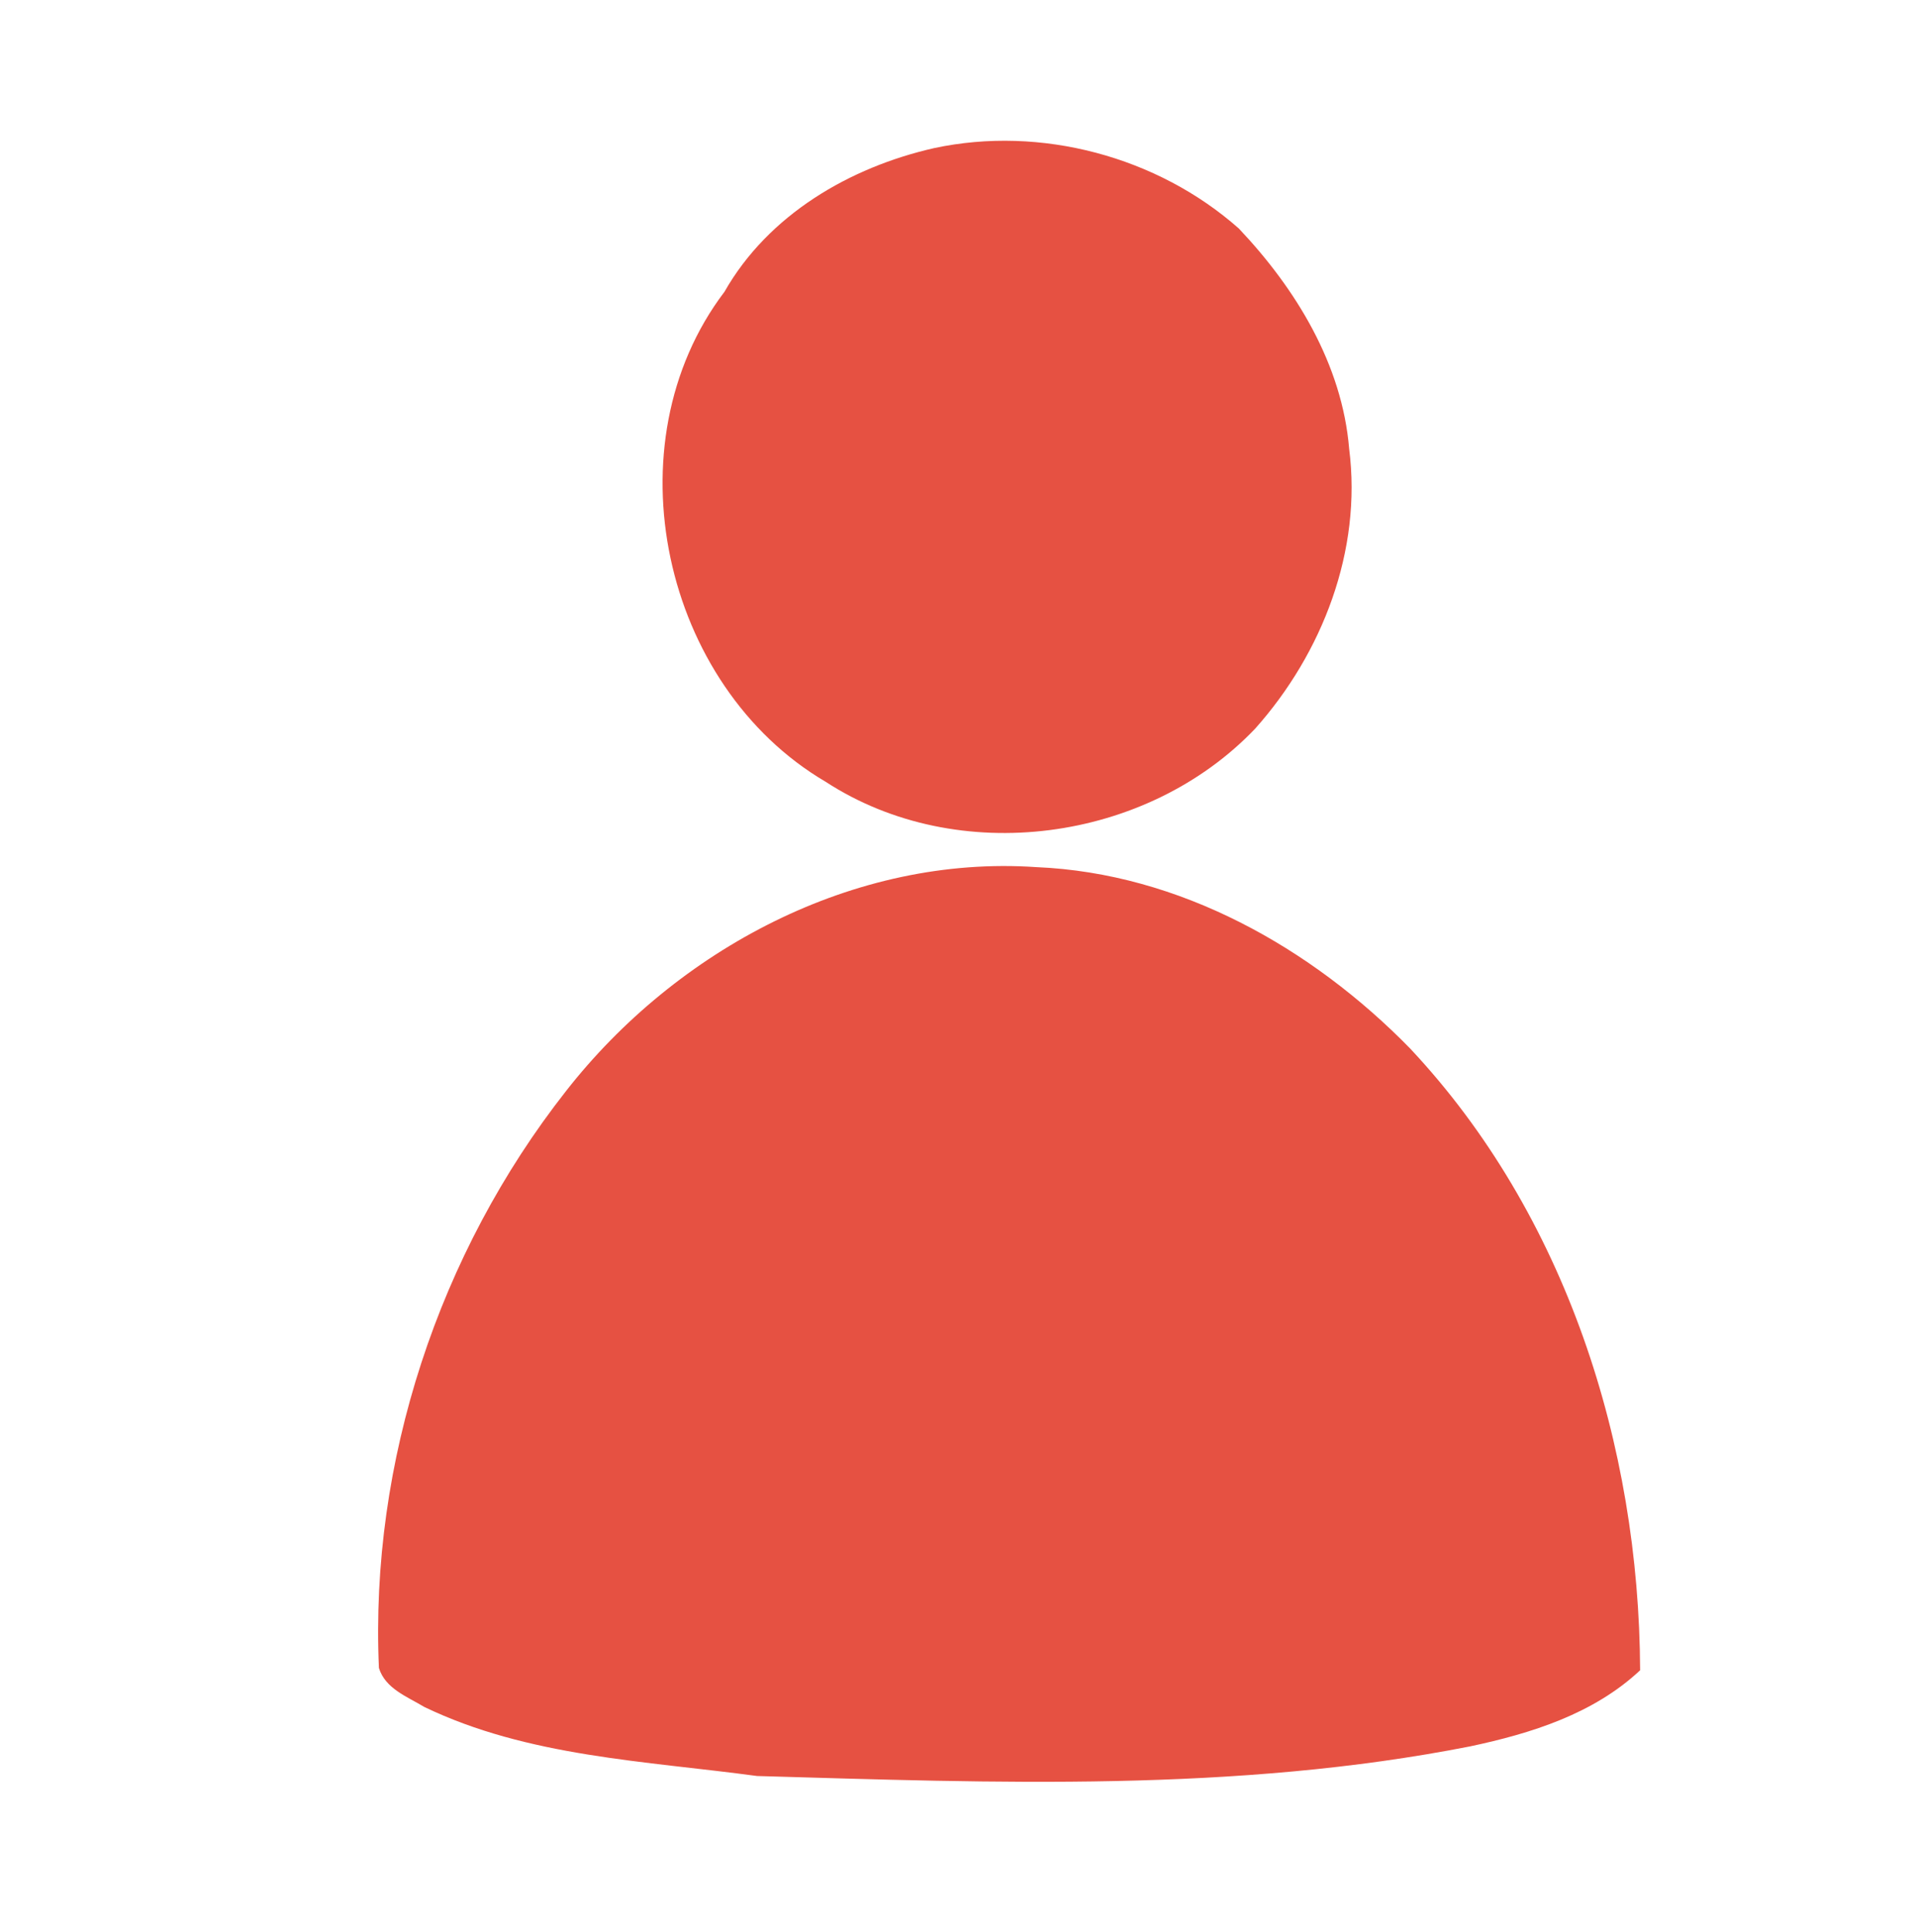
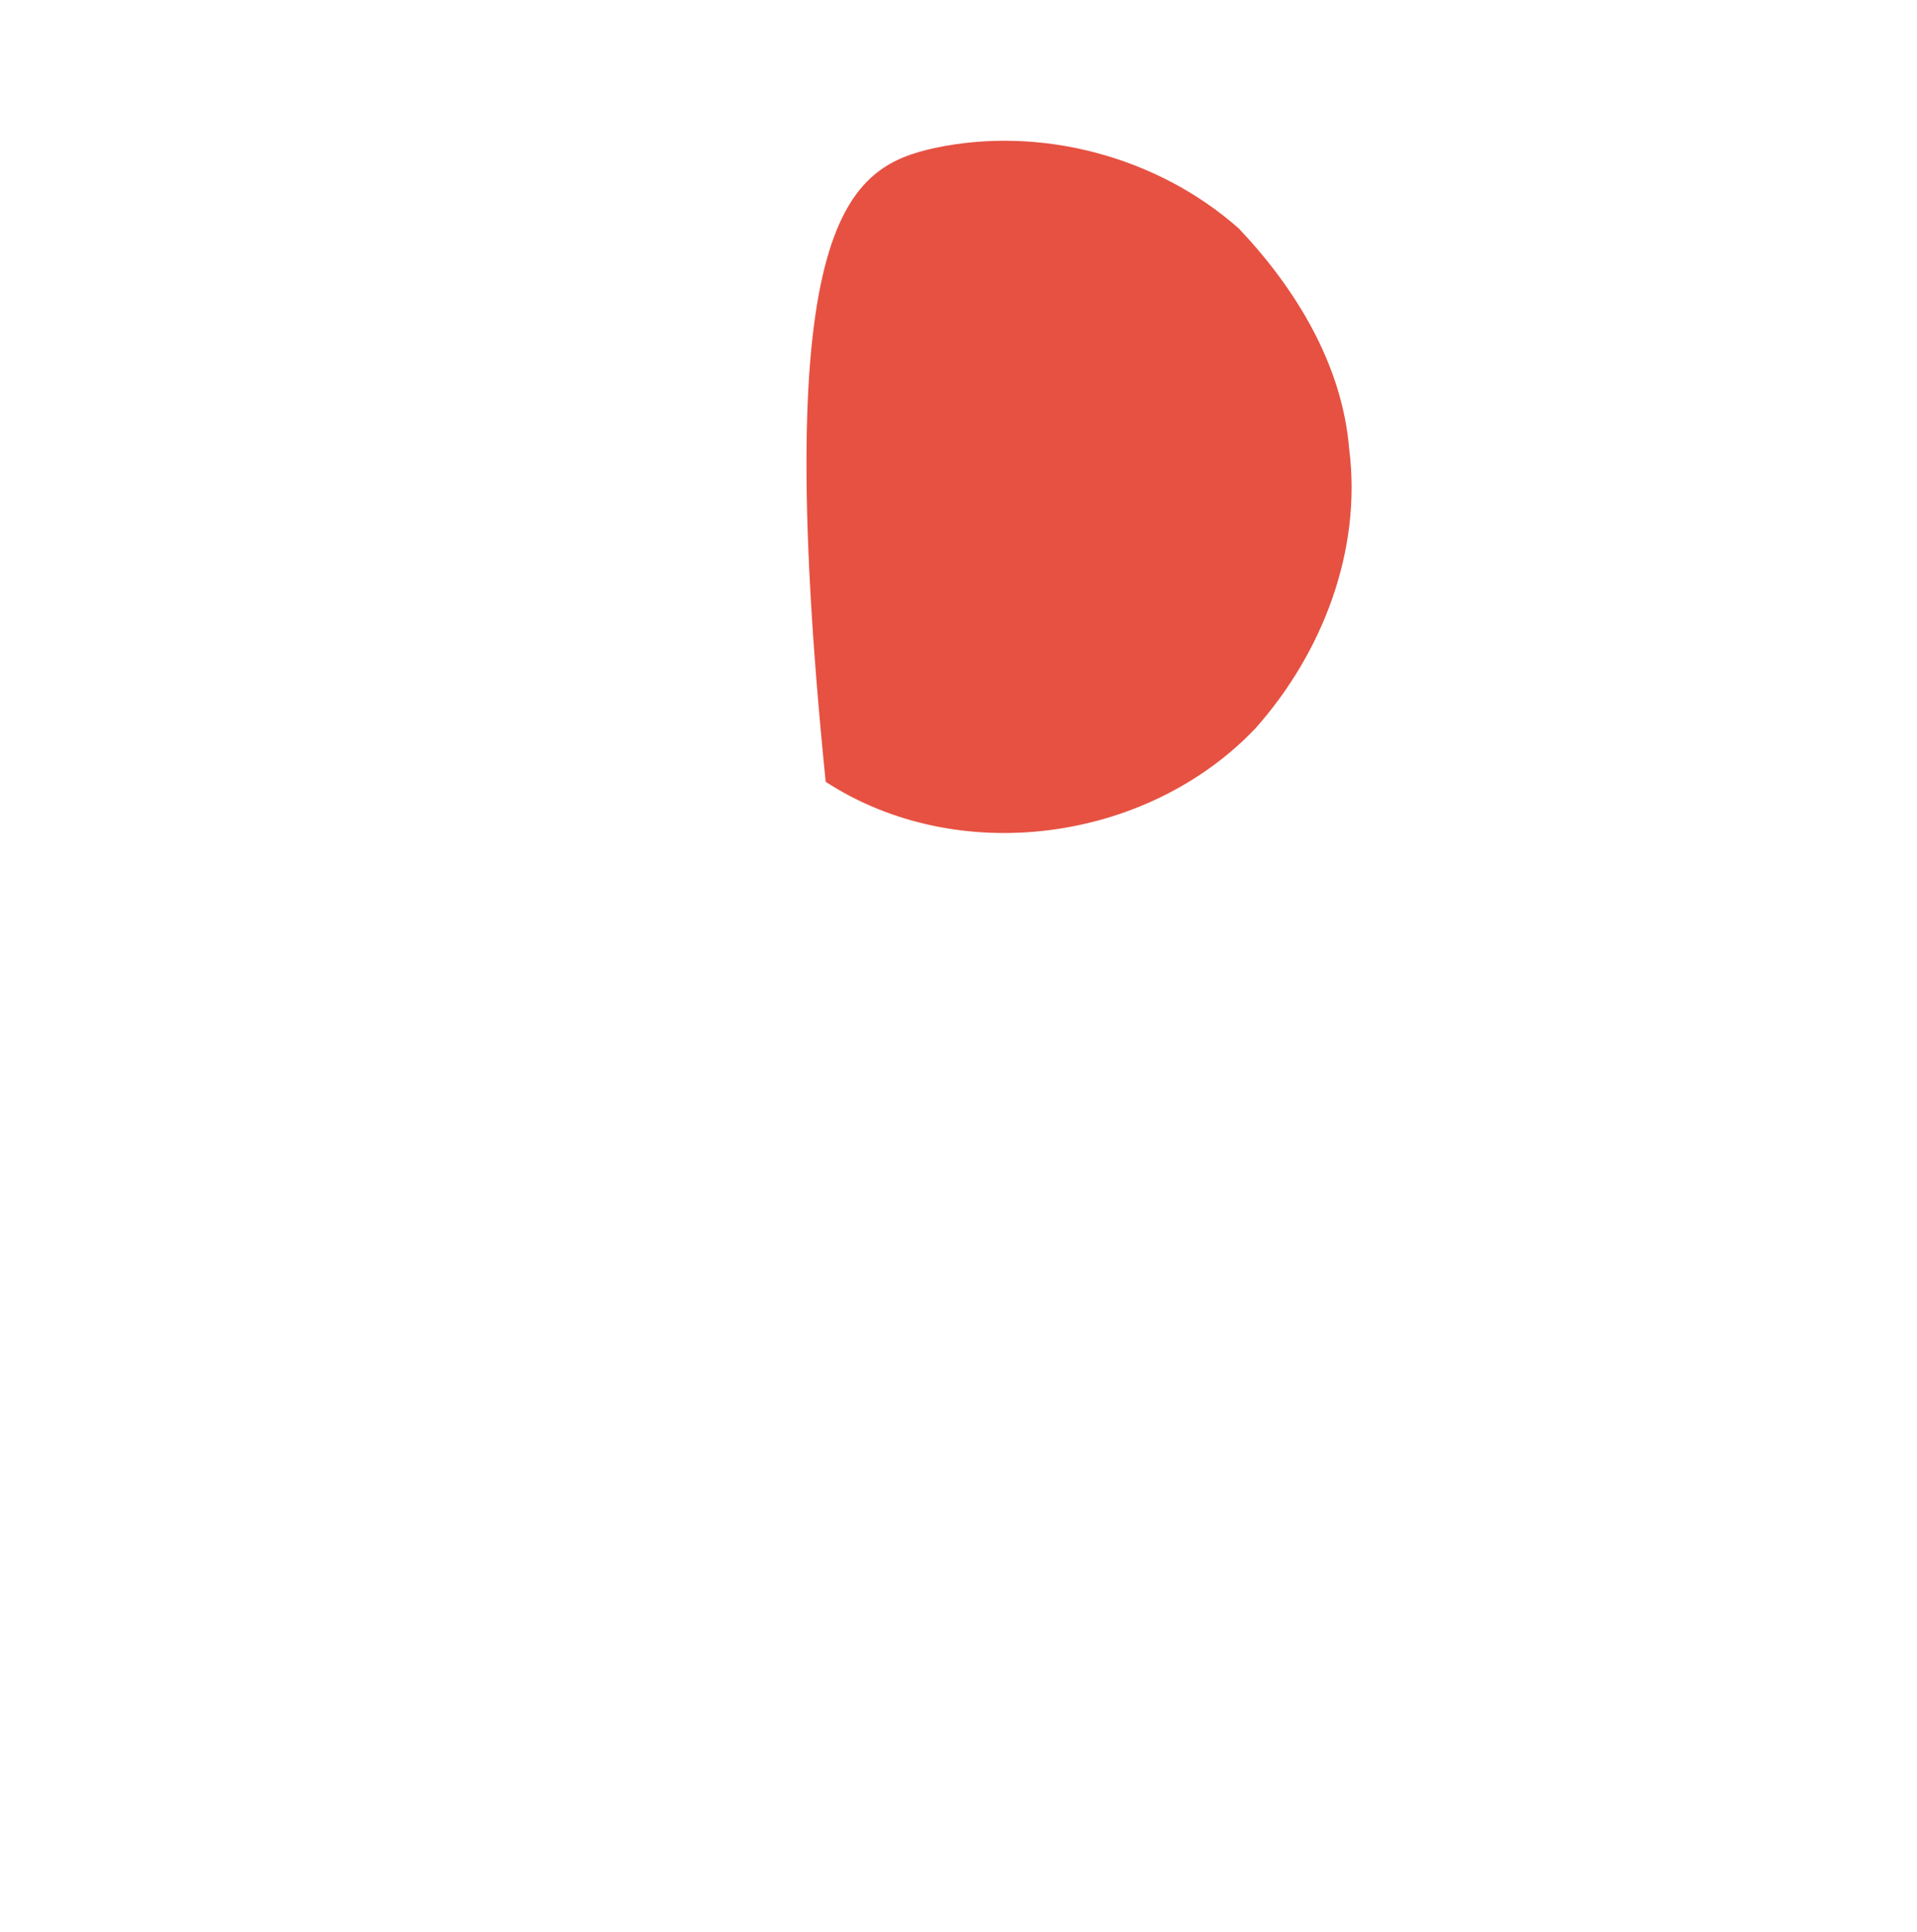
<svg xmlns="http://www.w3.org/2000/svg" width="124pt" height="125pt" viewBox="0 0 124 125" version="1.1">
  <g id="#ffffffff">
</g>
  <g id="#e65142ff">
-     <path fill="#e65142" opacity="1.00" d=" M 60.43 9.58 C 67.32 8.11 74.86 10.12 80.13 14.78 C 83.82 18.68 86.82 23.58 87.27 29.04 C 88.11 35.61 85.54 42.26 81.19 47.14 C 74.19 54.49 61.97 56.15 53.41 50.58 C 42.85 44.38 39.38 28.74 46.86 18.88 C 49.70 13.89 54.96 10.82 60.43 9.58 Z" />
-     <path fill="#e65142" opacity="1.00" d=" M 36.61 70.59 C 43.77 61.43 55.25 55.29 67.04 56.10 C 76.29 56.49 84.84 61.31 91.21 67.83 C 101.29 78.57 106.03 93.50 106.09 108.06 C 103.08 110.88 99.06 112.14 95.11 112.98 C 79.92 115.97 64.35 115.34 48.97 114.90 C 41.73 113.92 34.14 113.66 27.44 110.43 C 26.35 109.77 24.92 109.25 24.51 107.91 C 23.92 94.57 28.38 81.07 36.61 70.59 Z" />
+     <path fill="#e65142" opacity="1.00" d=" M 60.43 9.58 C 67.32 8.11 74.86 10.12 80.13 14.78 C 83.82 18.68 86.82 23.58 87.27 29.04 C 88.11 35.61 85.54 42.26 81.19 47.14 C 74.19 54.49 61.97 56.15 53.41 50.58 C 49.70 13.89 54.96 10.82 60.43 9.58 Z" />
  </g>
</svg>